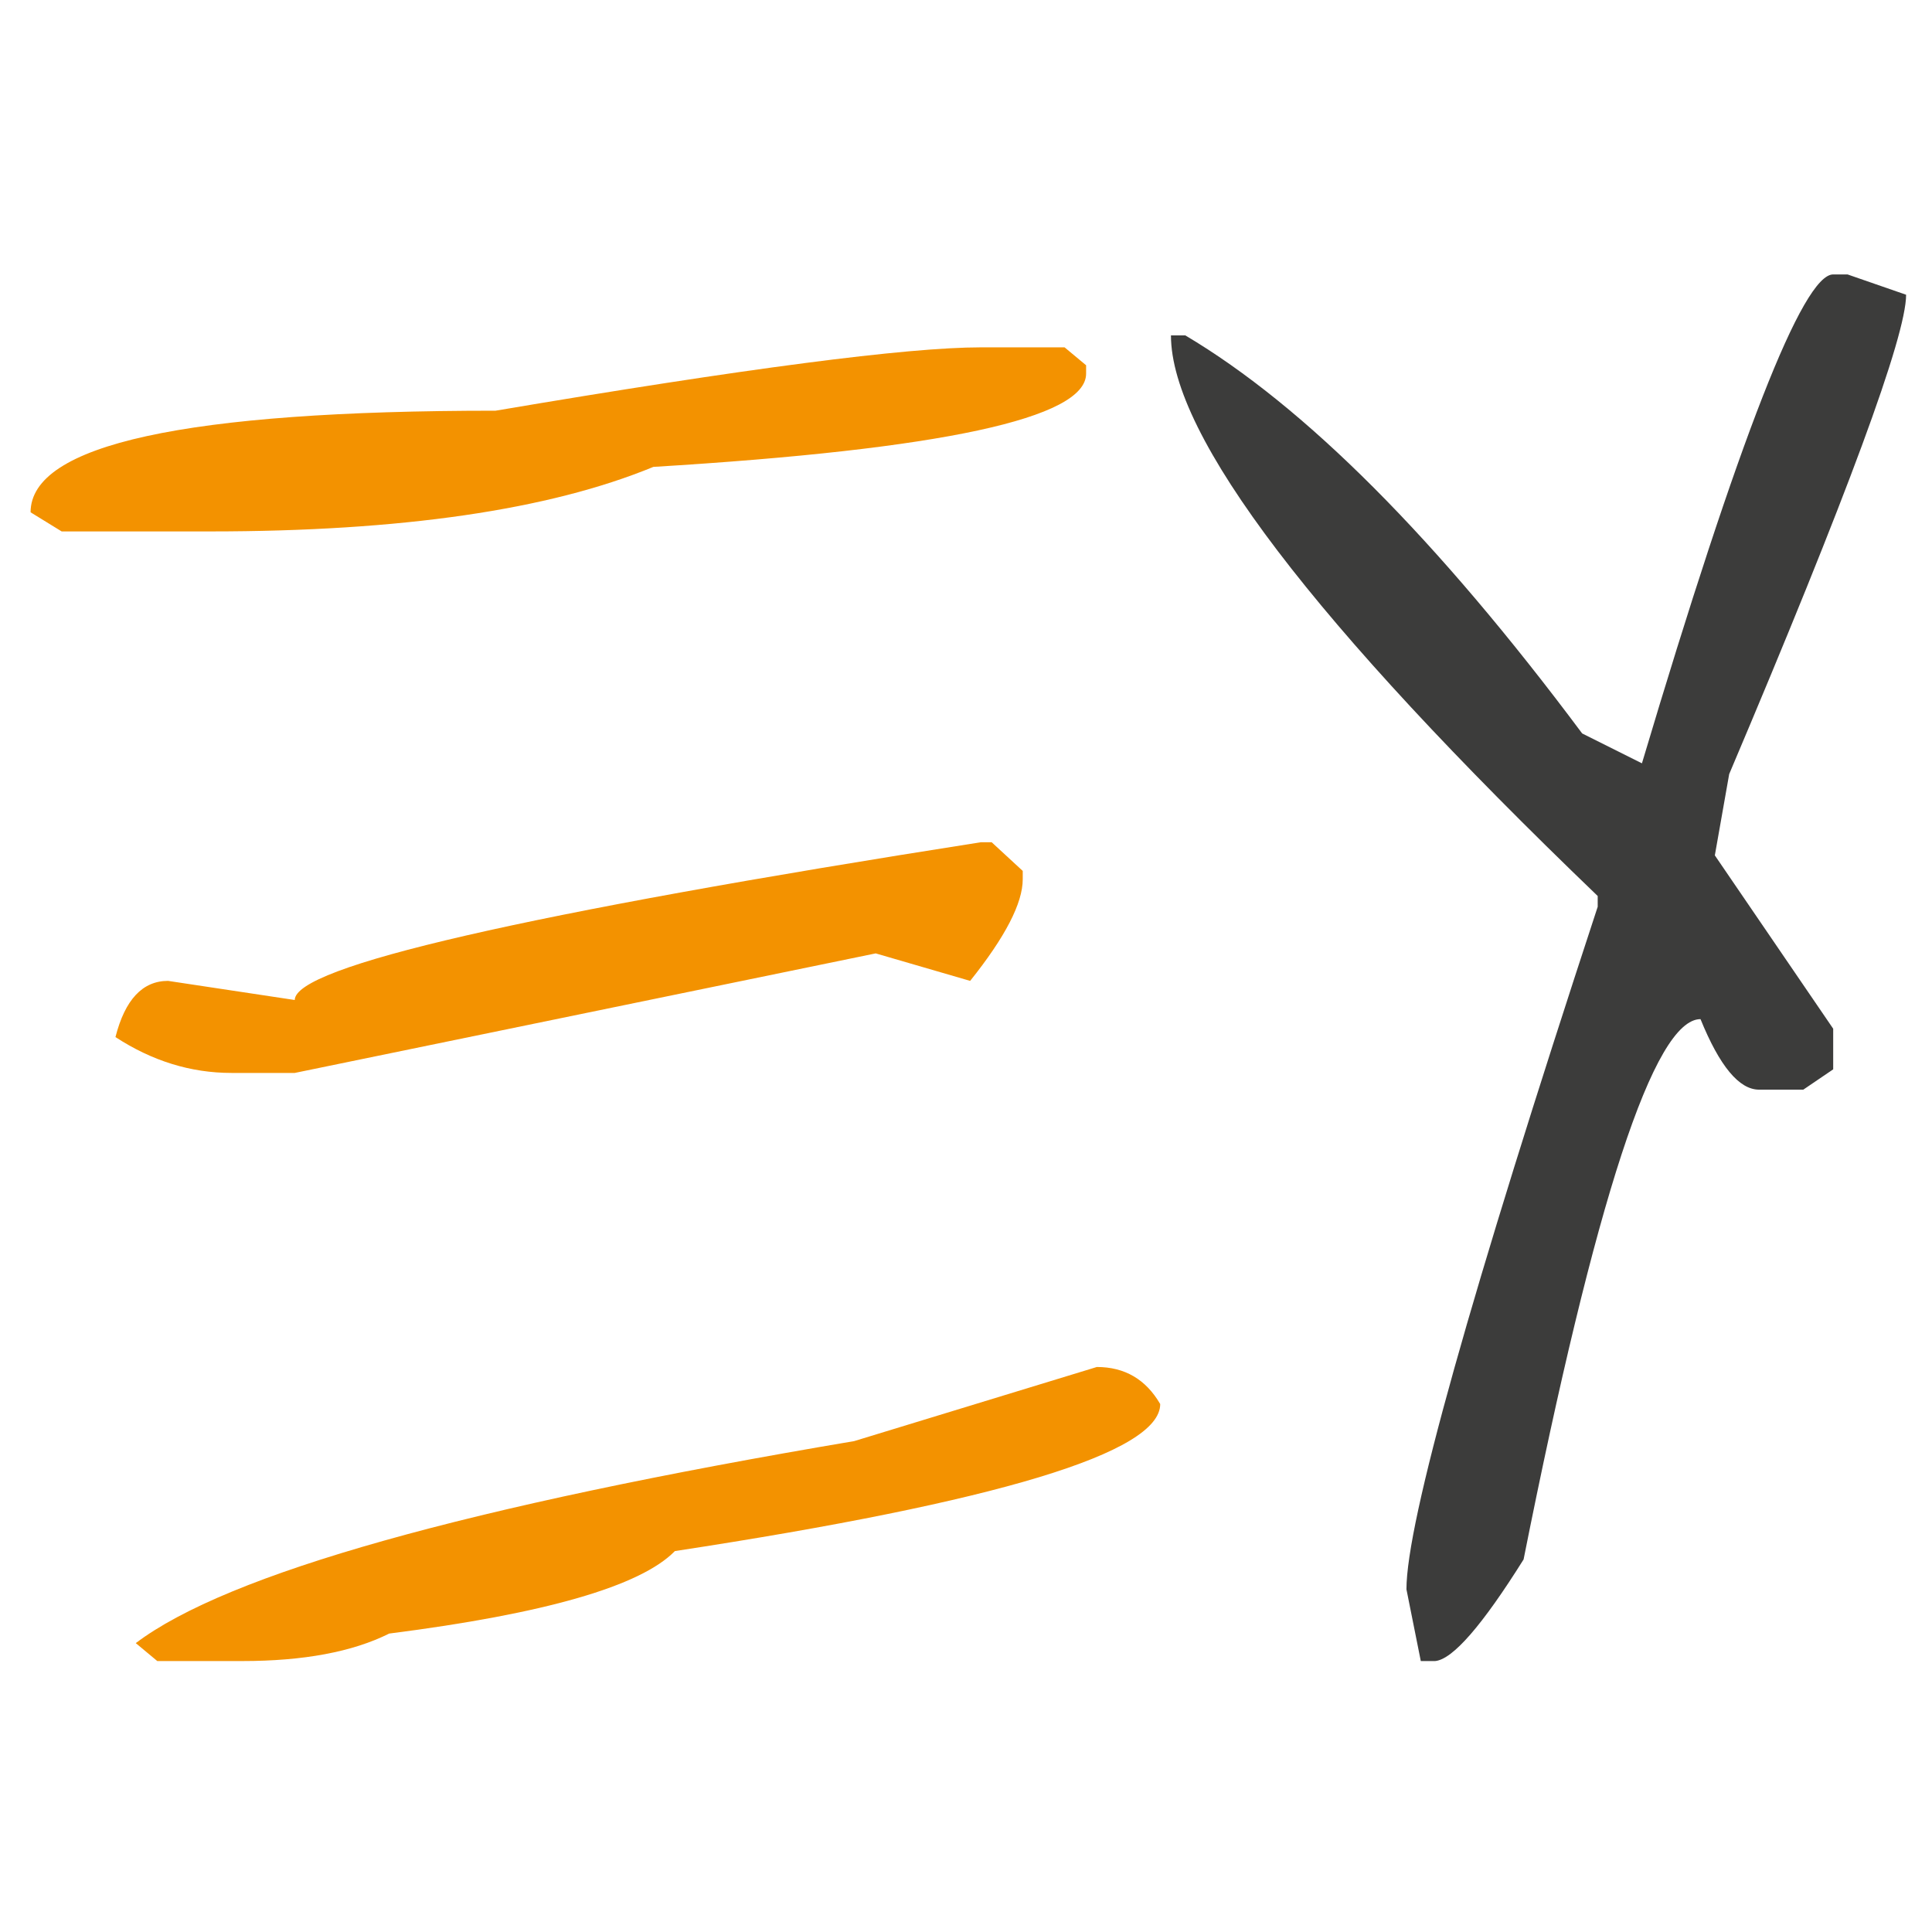
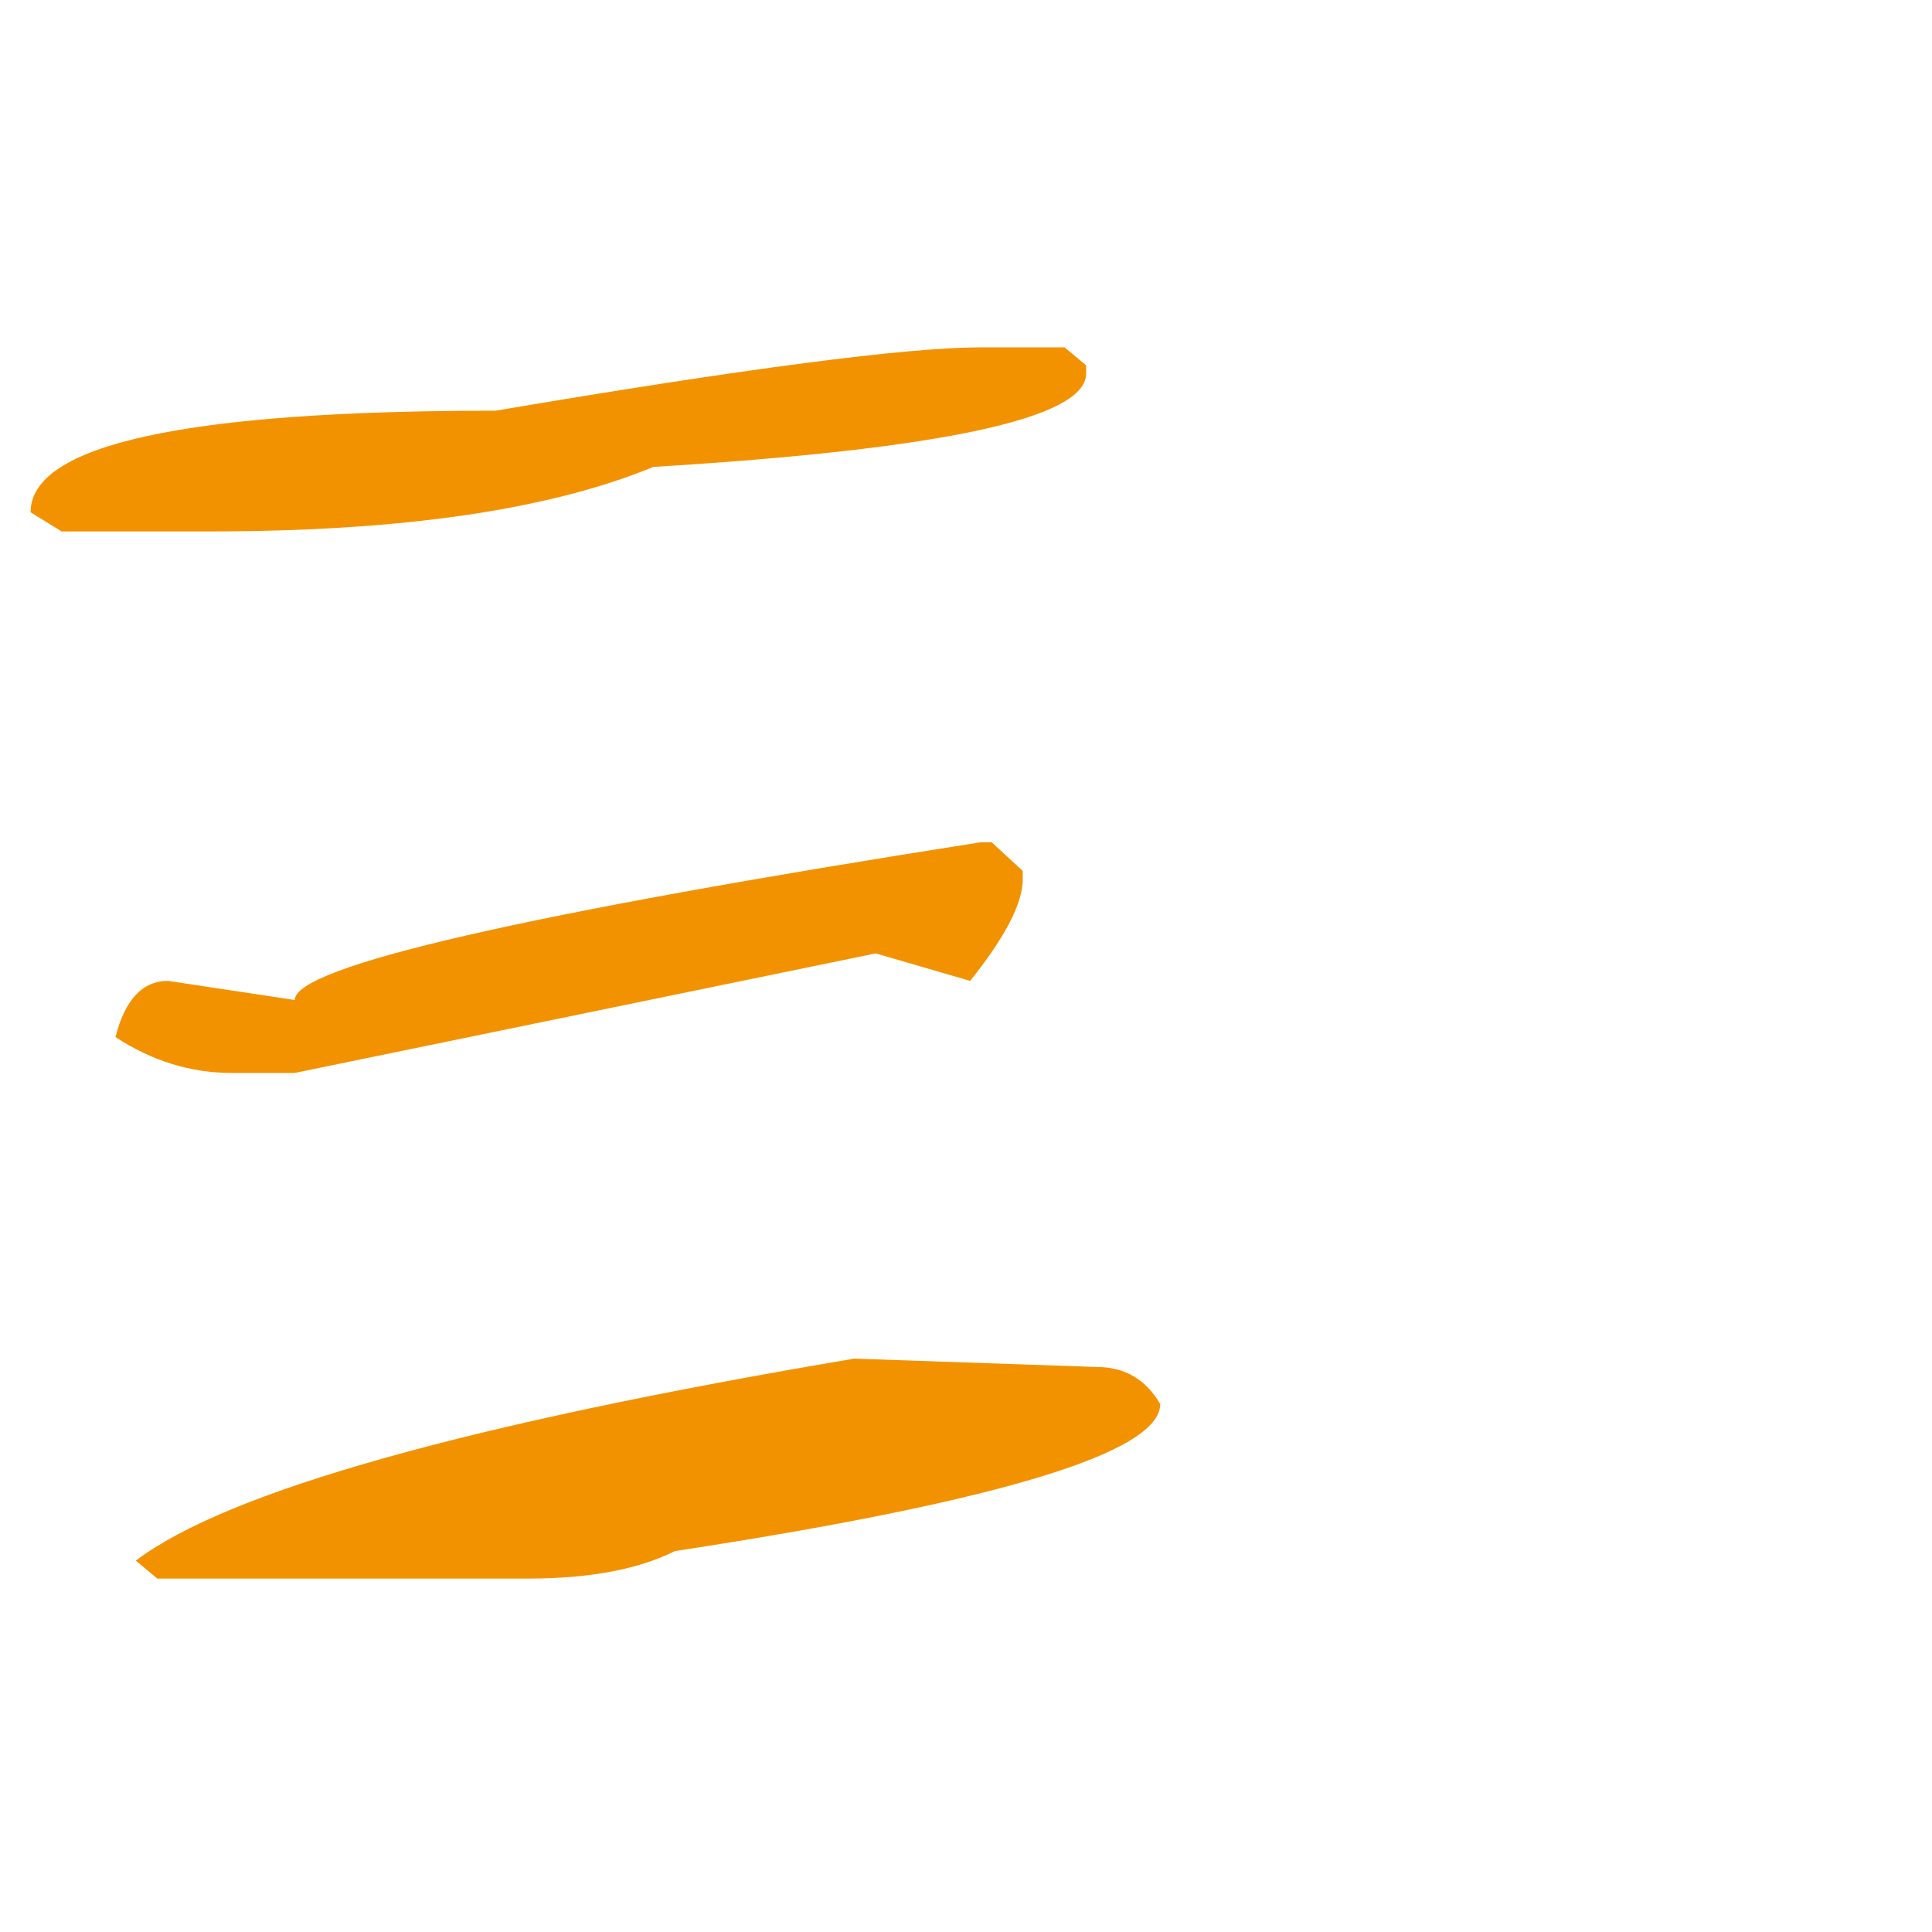
<svg xmlns="http://www.w3.org/2000/svg" version="1.1" id="Capa_1" x="0px" y="0px" width="800px" height="800px" viewBox="0 0 800 800" enable-background="new 0 0 800 800" xml:space="preserve">
  <g>
-     <path fill="#F39200" d="M406.166,143.83h34.652l8.914,7.419v3.473c0,18.484-59.735,31.353-179.184,38.607   c-43.238,17.818-104.439,26.722-183.641,26.722H25.532l-12.869-7.92c0-28.044,64.172-42.071,192.545-42.071   C308.49,152.571,375.479,143.83,406.166,143.83z M406.166,348.753h4.457l12.869,11.876v3.463c0,9.898-7.264,23.934-21.773,42.071   l-39.109-11.384l-240.559,49.499h-26.23c-16.834,0-32.839-4.949-48.013-14.847c3.955-15.512,11.21-23.269,21.783-23.269   l52.461,7.92C122.051,400.23,216.756,378.447,406.166,348.753z M454.18,566.043c11.548,0,20.297,5.123,26.24,15.348   c0,20.124-66.999,40.421-200.967,60.883c-14.191,14.519-53.628,25.902-118.292,34.151c-15.184,7.592-35.482,11.383-60.883,11.383   H65.134l-8.914-7.428c37.942-28.71,137.113-56.59,297.486-83.65L454.18,566.043z" />
-     <path fill="#3C3C3B" d="M765.027,113.635l24.253,8.412c0,17.162-24.426,83.331-73.26,198.488l-5.943,33.659l49.007,71.774v16.824   l-12.377,8.412h-18.31c-8.258,0-16.332-9.724-24.253-29.202c-19.14,0-43.556,74.581-73.26,223.734   c-17.162,27.388-29.375,41.415-36.63,42.071h-5.933l-5.943-29.703c0-27.716,26.394-121.919,79.193-282.63v-4.457   c-117.8-113.179-176.705-190.558-176.705-232.137h5.943c49.499,29.375,104.265,84.315,164.328,164.82l24.754,12.377   c40.247-134.953,66.651-202.443,79.193-202.443H765.027z" />
+     <path fill="#F39200" d="M406.166,143.83h34.652l8.914,7.419v3.473c0,18.484-59.735,31.353-179.184,38.607   c-43.238,17.818-104.439,26.722-183.641,26.722H25.532l-12.869-7.92c0-28.044,64.172-42.071,192.545-42.071   C308.49,152.571,375.479,143.83,406.166,143.83z M406.166,348.753h4.457l12.869,11.876v3.463c0,9.898-7.264,23.934-21.773,42.071   l-39.109-11.384l-240.559,49.499h-26.23c-16.834,0-32.839-4.949-48.013-14.847c3.955-15.512,11.21-23.269,21.783-23.269   l52.461,7.92C122.051,400.23,216.756,378.447,406.166,348.753z M454.18,566.043c11.548,0,20.297,5.123,26.24,15.348   c0,20.124-66.999,40.421-200.967,60.883c-15.184,7.592-35.482,11.383-60.883,11.383   H65.134l-8.914-7.428c37.942-28.71,137.113-56.59,297.486-83.65L454.18,566.043z" />
  </g>
</svg>